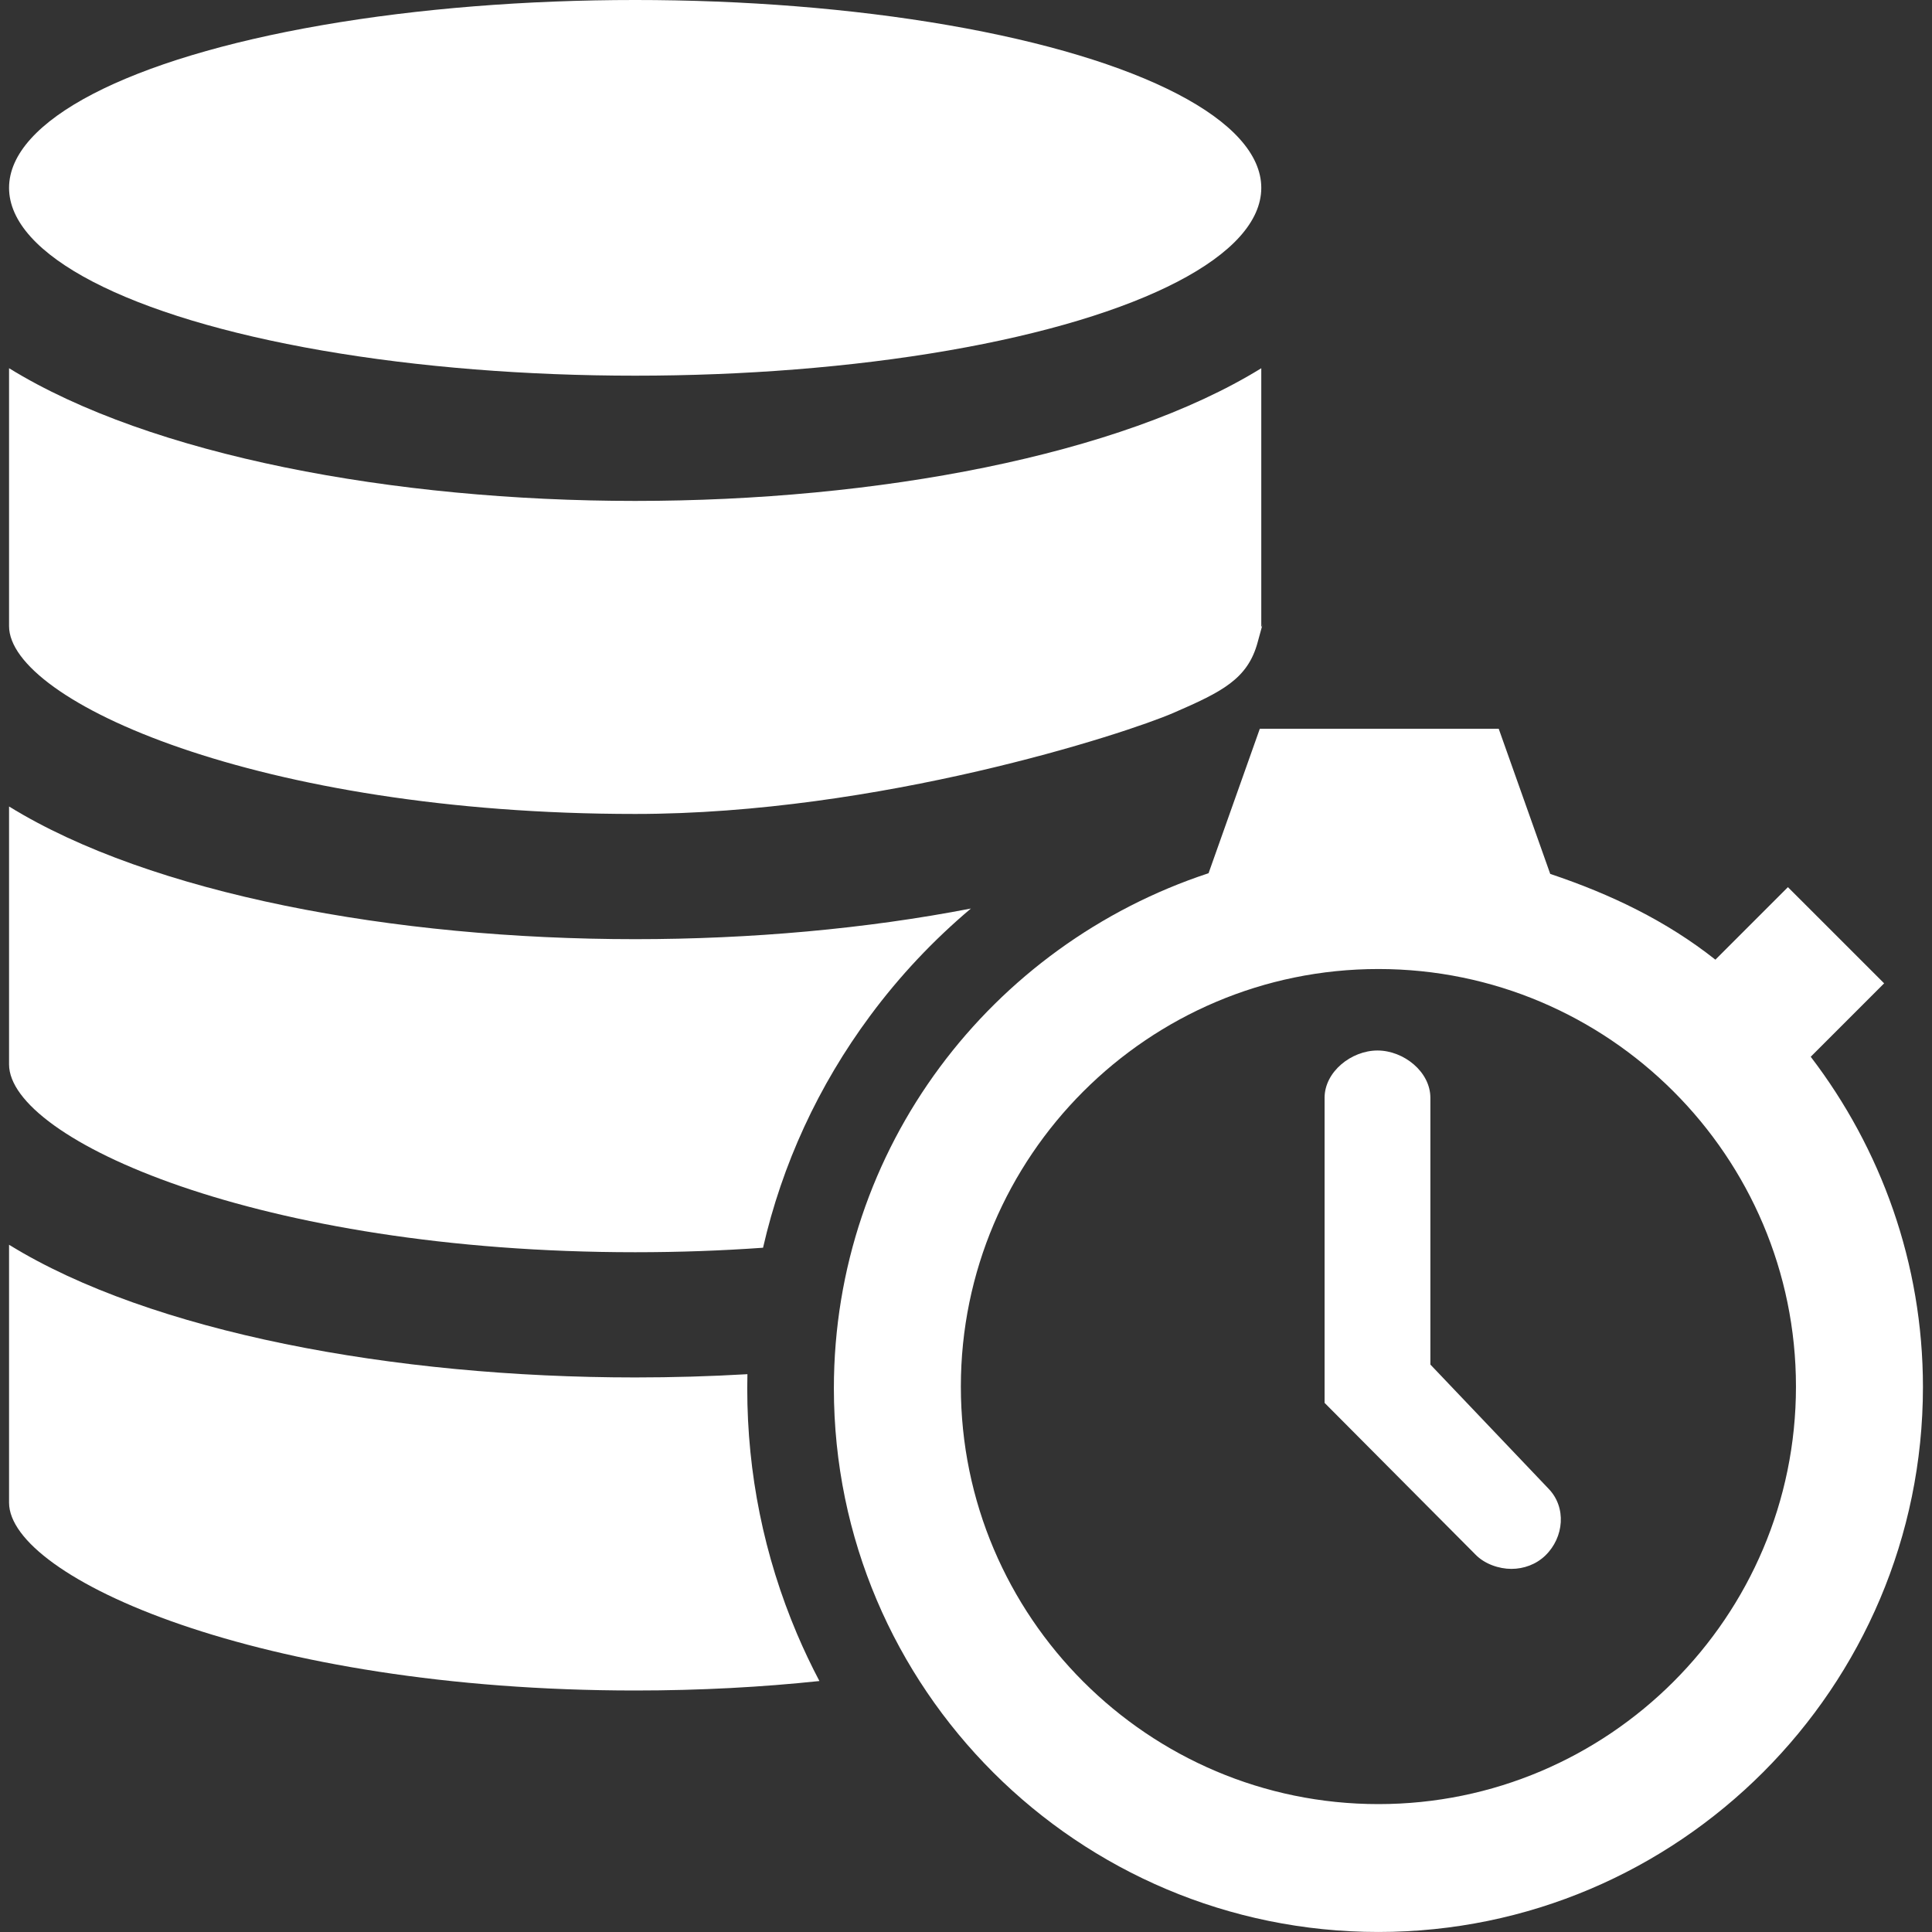
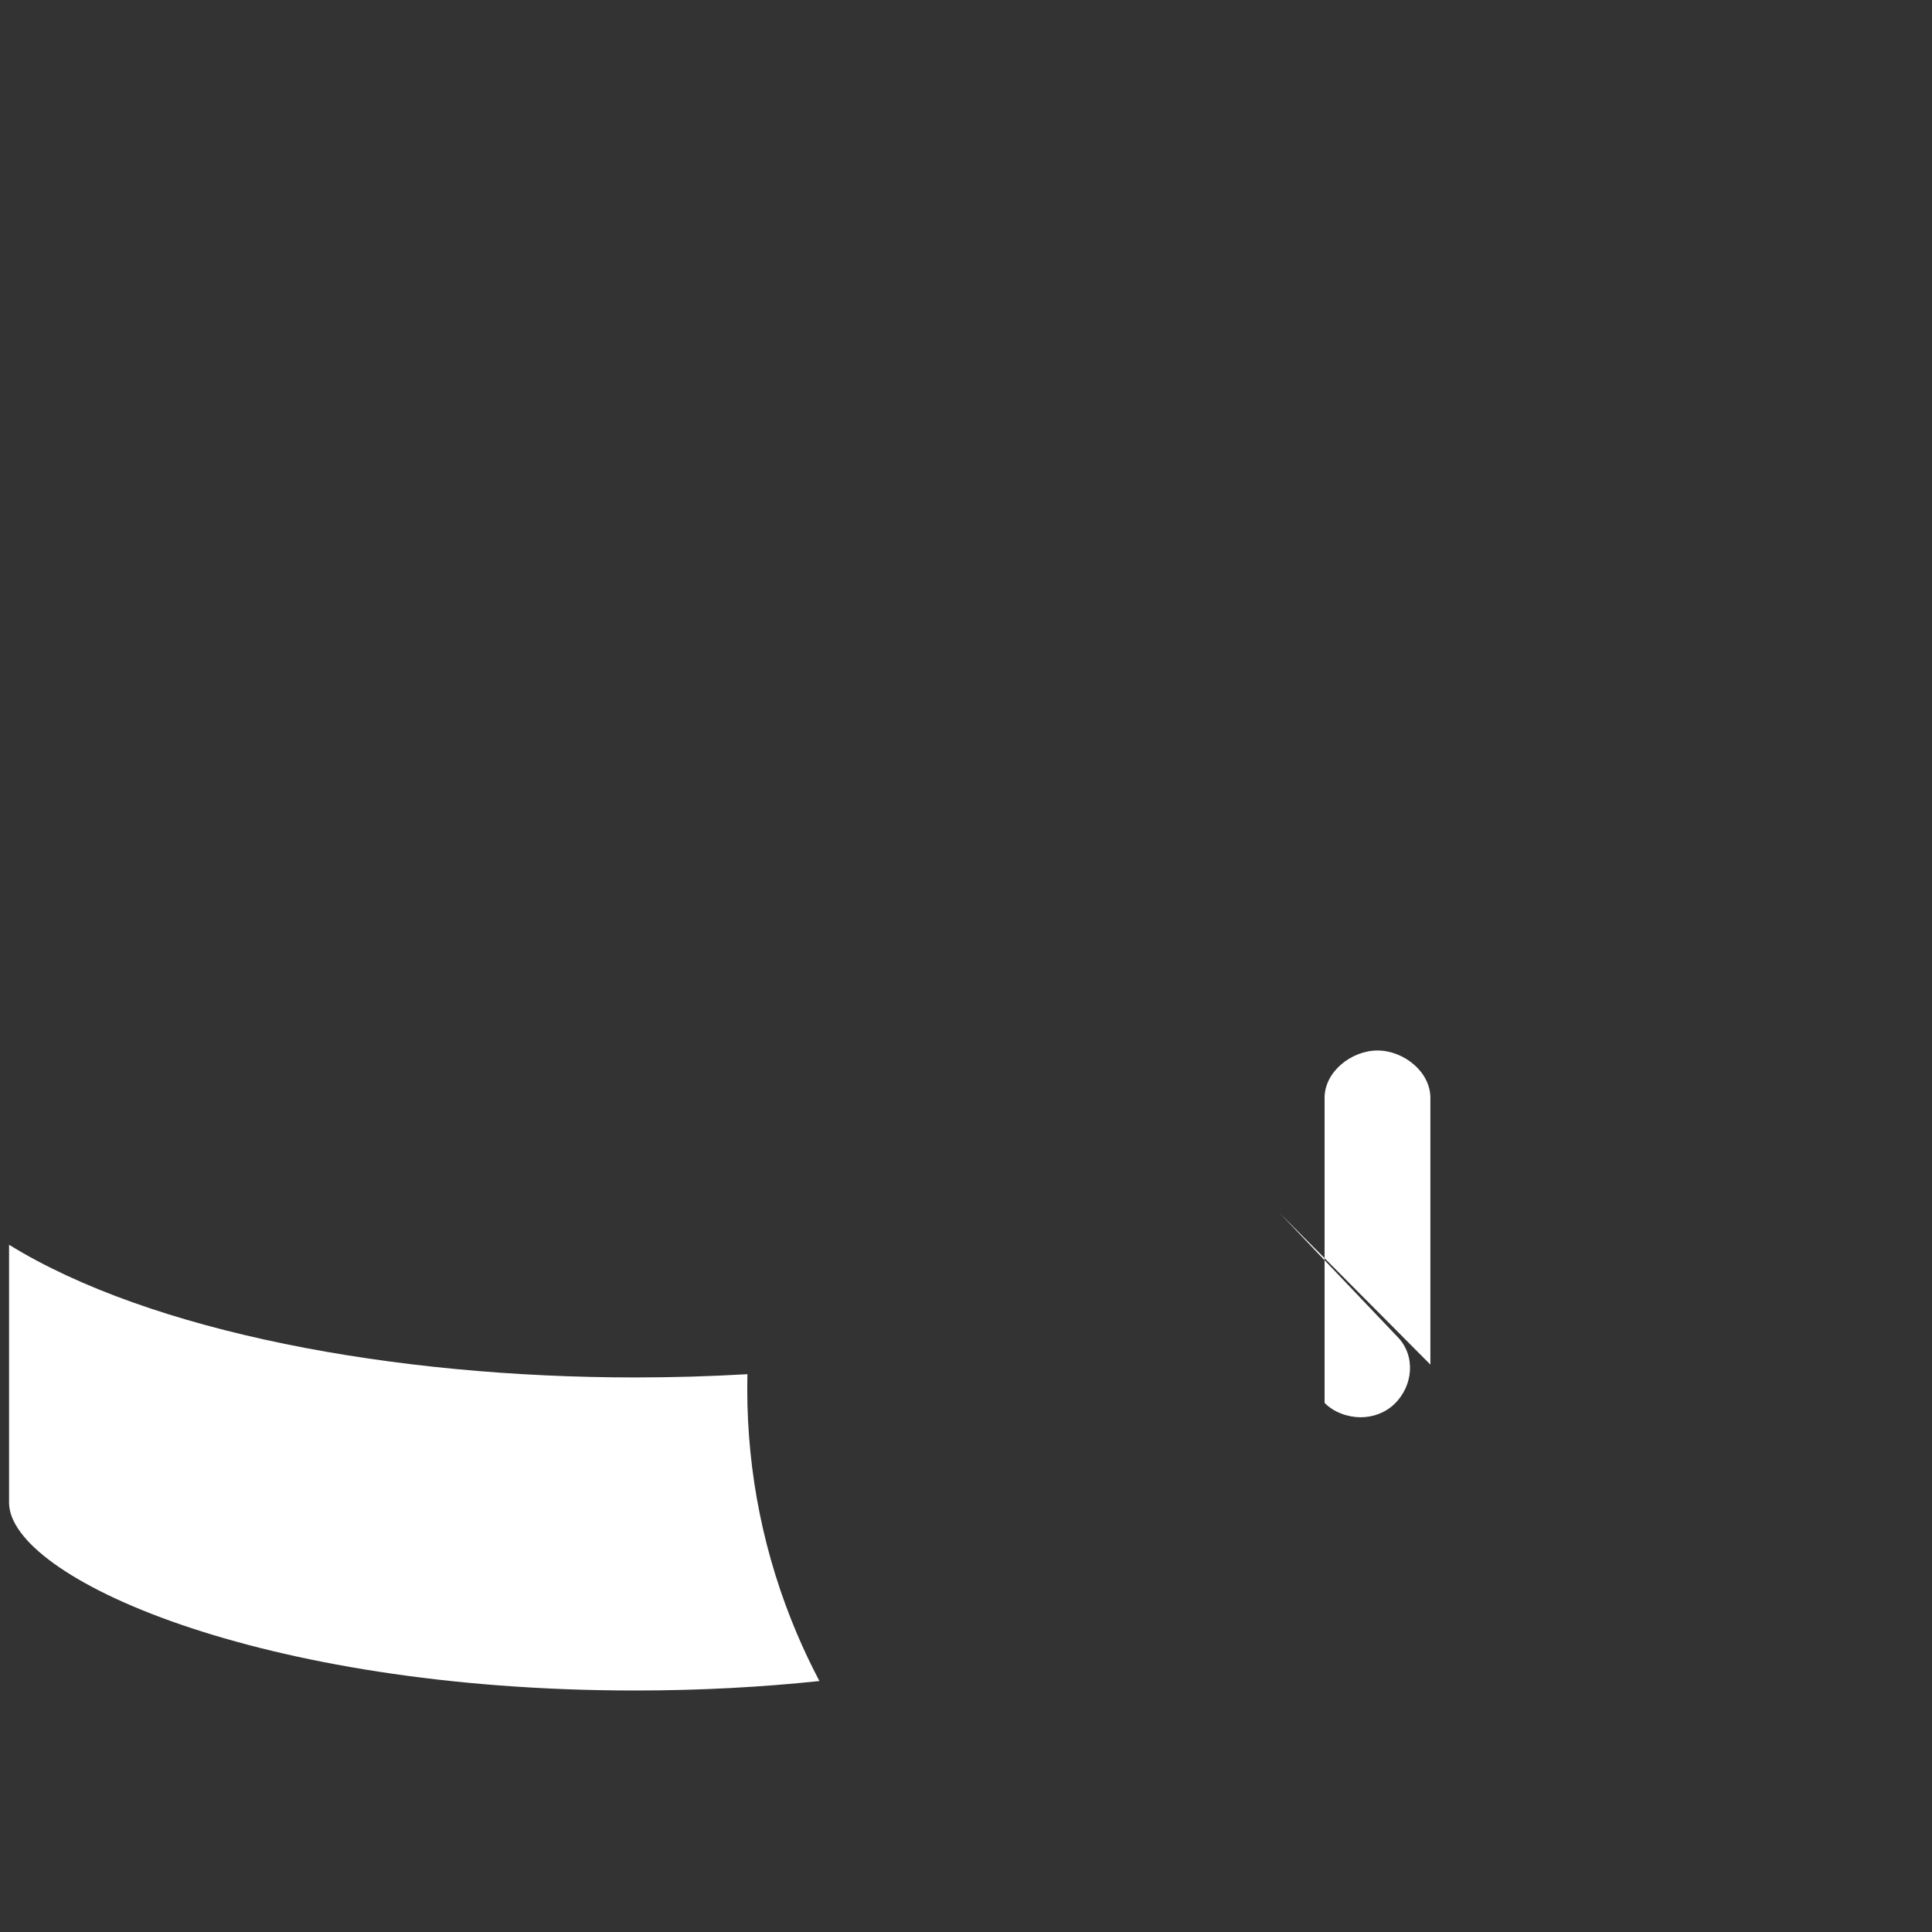
<svg xmlns="http://www.w3.org/2000/svg" id="keine_langwierige_Datenpflege" data-name="keine langwierige Datenpflege" viewBox="0 0 800 800">
  <rect x="0" y="0" width="800" height="800" fill="#333333" stroke="none" />
  <defs>
    <style>
      .cls-1 {
        fill: #fff;
      }
    </style>
  </defs>
-   <path class="cls-1" d="M749.77,437.59l30.41-30.41-39.84-39.83-30.03,30.03c-20.29-16.05-43.34-27.13-68.39-35.51l-21.33-60.1h-98.93l-21.22,59.81c-89.97,29.63-155.15,113.57-155.15,213.32,0,124.33,101.15,225.09,225.48,225.09s225.48-101.33,225.48-225.66c0-51.36-17.46-98.8-46.47-136.75Zm-179,309.45c-95.33,0-172.9-77.56-172.9-172.89s77.57-172.9,172.9-172.9,172.9,77.57,172.9,172.9-77.57,172.89-172.9,172.89Z" />
  <g>
-     <ellipse class="cls-1" cx="263.01" cy="77.78" rx="259.26" ry="77.78" />
-     <path class="cls-1" d="M263.01,337.04c100.92,0,202.92-33.19,222.93-41.87,20.02-8.69,30.73-13.97,34.84-29.26s1.49-4.5,1.49-6.64v-106.79c-58.72,36.19-159.26,54.94-259.26,54.94S62.47,188.67,3.75,152.47v106.79c0,30.96,103.39,77.78,259.26,77.78Z" />
    <path class="cls-1" d="M330.02,676.54c-13.66-32.22-20.6-66.4-20.6-101.63,0-1.97,.03-3.93,.07-5.89-15.4,.9-30.95,1.35-46.48,1.35-100,0-200.54-18.74-259.26-54.94v106.79c0,30.96,103.39,77.78,259.26,77.78,27.11,0,52.62-1.42,76.29-3.92-3.35-6.37-6.45-12.88-9.28-19.54Z" />
-     <path class="cls-1" d="M263.01,518.52c18.42,0,36.09-.66,52.95-1.86,7.9-34.51,22.84-67.05,44.36-96.07,12.14-16.39,26.13-31.26,41.72-44.39-43.39,8.41-91.27,12.69-139.03,12.69-100,0-200.54-18.74-259.26-54.94v106.79c0,30.96,103.39,77.78,259.26,77.78Z" />
  </g>
-   <path class="cls-1" d="M592.29,565.04v-110.45c0-10.81-11.08-19.6-21.9-19.6s-21.91,8.79-21.91,19.6v126.31l62.45,62.78c3.82,3.96,9.78,5.96,14.9,5.96s10.23-1.84,14.05-5.52c7.78-7.54,8.84-19.97,1.31-27.71l-48.9-51.38Z" />
+   <path class="cls-1" d="M592.29,565.04v-110.45c0-10.81-11.08-19.6-21.9-19.6s-21.91,8.79-21.91,19.6v126.31c3.82,3.96,9.78,5.96,14.9,5.96s10.23-1.84,14.05-5.52c7.78-7.54,8.84-19.97,1.31-27.71l-48.9-51.38Z" />
</svg>